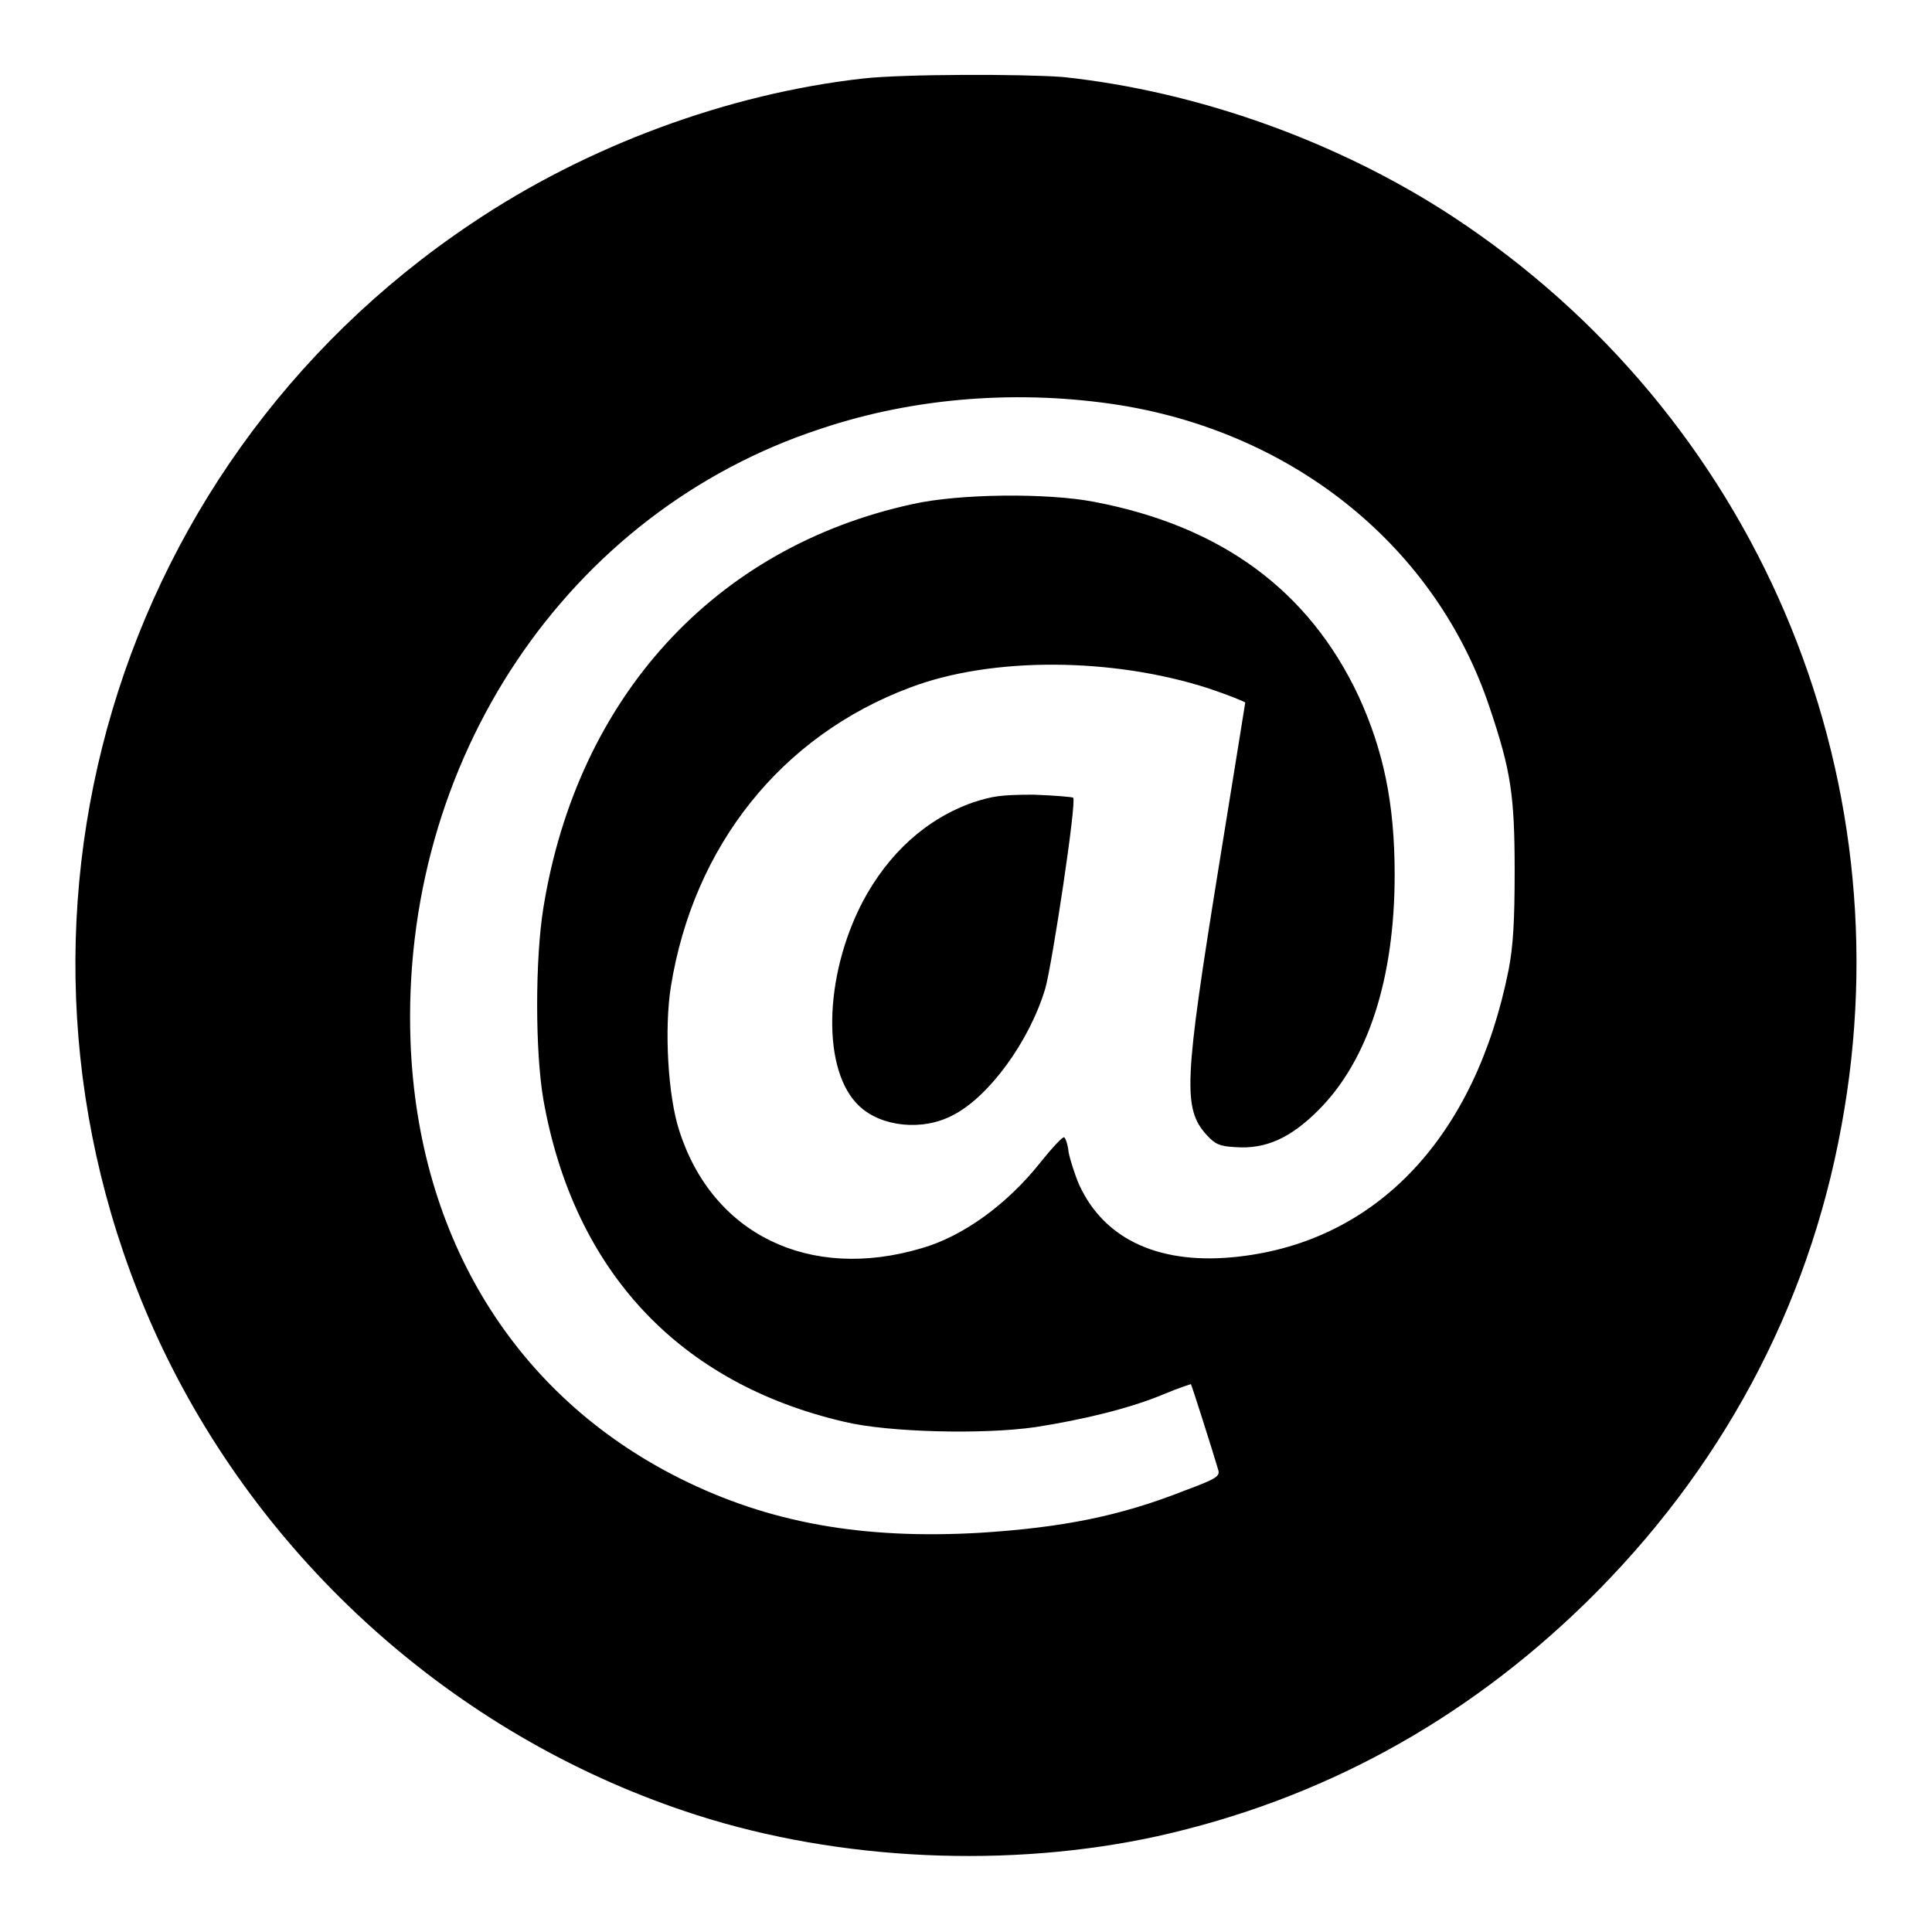
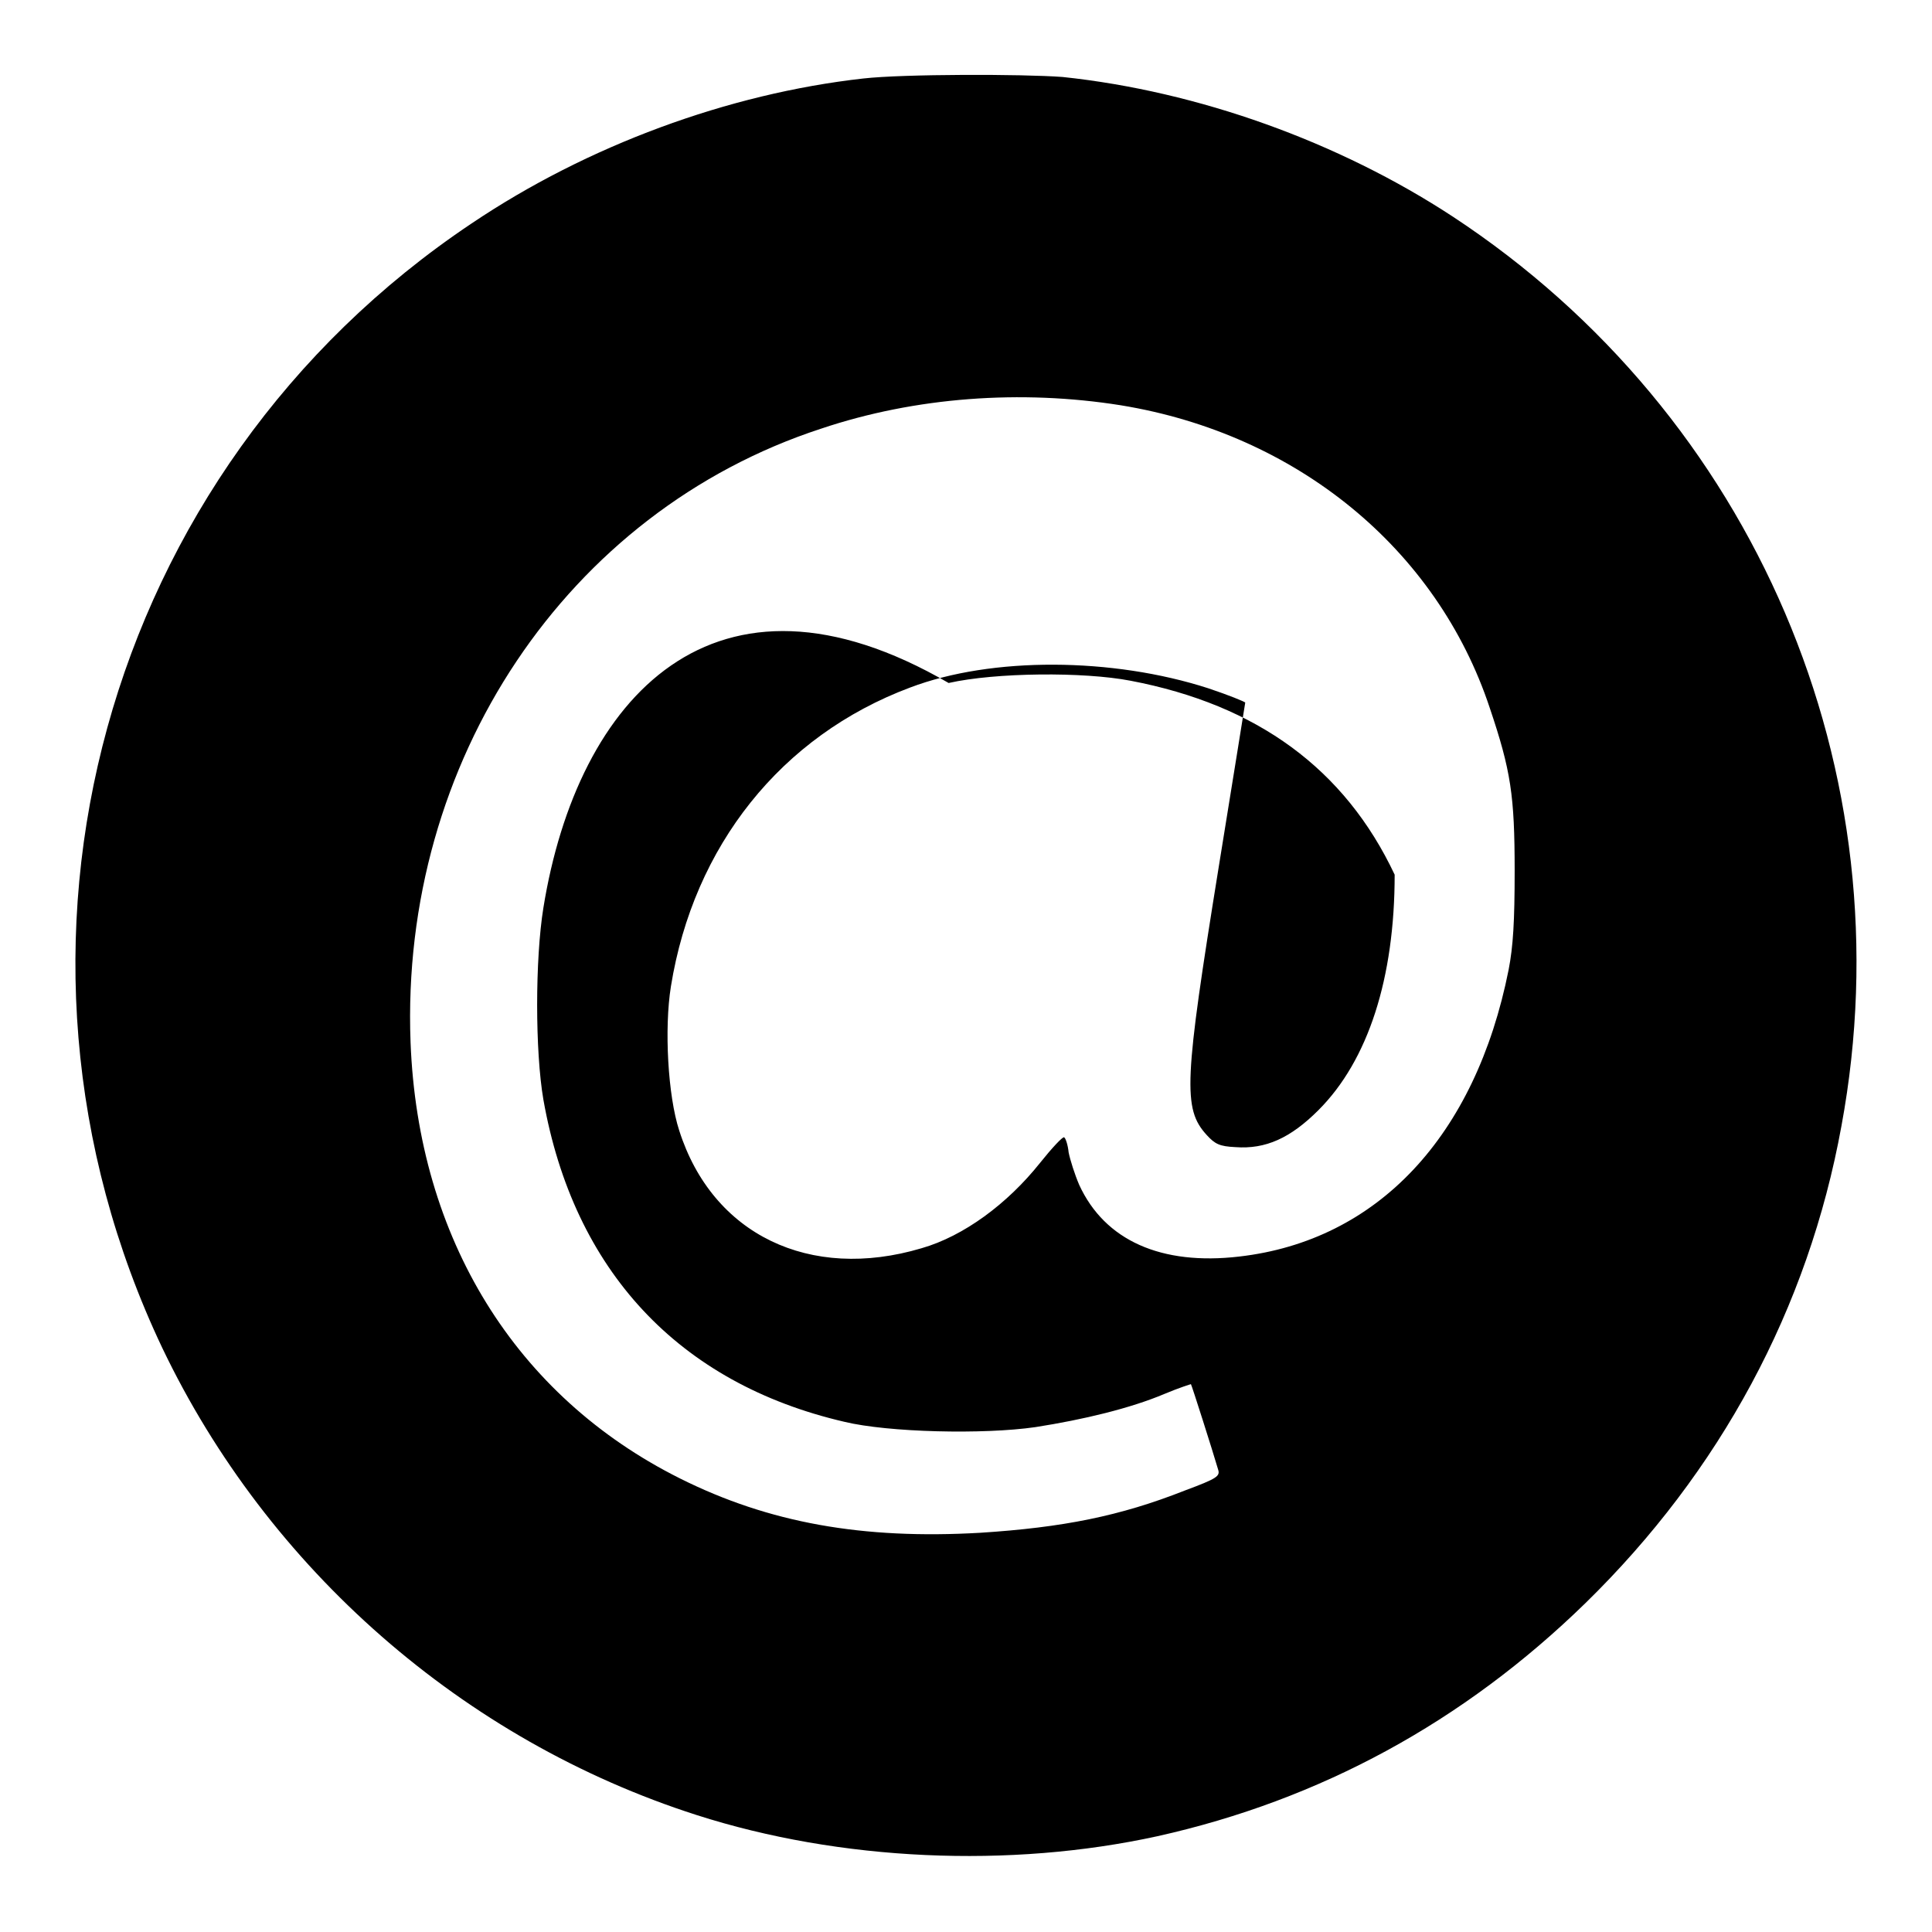
<svg xmlns="http://www.w3.org/2000/svg" version="1.1" x="0px" y="0px" viewBox="0 0 256 256" enable-background="new 0 0 256 256" xml:space="preserve">
  <g>
    <g>
      <g>
-         <path fill="#000000" d="M114.4,10.4c-17.9,2-36.6,8.9-51.9,19.2c-48.9,32.7-66.2,95.9-41,149c14,29.3,39.9,52,70.8,61.9c19,6.1,41.5,7.1,61.1,2.8c21.5-4.8,40.5-15.1,56.7-30.9c17.8-17.4,29.5-39,33.9-63.2c8.7-47-11.5-94.2-51.5-120.5c-15.1-9.9-33.7-16.6-51.7-18.5C135.5,9.8,119.7,9.8,114.4,10.4z M148.5,53.7c23.3,3.8,41.9,19,48.9,40.1c2.8,8.3,3.3,11.6,3.3,21.6c0,6.7-0.2,10-0.8,13.1c-4.4,22.1-17.4,35.9-35.7,38c-10.3,1.2-17.8-2.1-21.2-9.5c-0.6-1.4-1.2-3.3-1.4-4.3c-0.1-1-0.4-1.9-0.6-2c-0.2-0.1-1.6,1.4-3.2,3.4c-4.3,5.4-10.1,9.7-15.7,11.3c-14.8,4.4-27.7-1.8-32.1-15.6c-1.5-4.6-2-13.5-1.1-19.1c3-18.6,14.6-33.2,31.7-39.6c10.8-4.1,26.8-4,39.5,0.1c2.7,0.9,4.9,1.8,4.9,1.9c0,0.1-1.6,9.9-3.5,21.7c-4.6,28.5-4.8,32.1-1.6,35.6c1.1,1.2,1.7,1.5,3.8,1.6c4,0.3,7.3-1.2,11-4.9c6.6-6.6,10.1-17.5,10.1-31.2c0-9.5-1.5-16.5-4.8-23.7c-6.6-14-18.2-22.5-35-25.7c-6.2-1.2-17.9-1.1-24.1,0.3C94.7,72.5,76.5,92.4,72,120.3c-1.1,6.8-1.1,19,0,25.4c4,22.6,17.9,37.6,39.9,42.7c5.8,1.4,18.4,1.7,25.3,0.7c6.4-1,12.6-2.5,17.1-4.4c1.9-0.8,3.5-1.3,3.5-1.3c0.1,0.1,2.9,8.9,3.6,11.3c0.3,0.9-0.1,1.2-4.4,2.8c-8.6,3.4-16.2,4.9-27.1,5.6c-15.6,0.9-28-1.3-39.8-7.2c-21.8-10.9-34.7-31.8-35.7-57.8c-1.4-37.2,20.7-70.3,54.4-81.3C121.3,52.6,135.3,51.6,148.5,53.7z" />
-         <path fill="#000000" d="M129,106.3c-6.3,2.2-11.3,6.8-14.7,13.2c-5.2,10-5.4,22.5-0.4,27.1c2.9,2.7,8.3,3.3,12.3,1.2c4.8-2.4,10.2-9.8,12.3-16.8c0.9-3.1,4.2-24.9,3.7-25.3c-0.1-0.1-2.5-0.3-5.2-0.4C132.6,105.3,131.5,105.5,129,106.3z" />
+         <path fill="#000000" d="M114.4,10.4c-17.9,2-36.6,8.9-51.9,19.2c-48.9,32.7-66.2,95.9-41,149c14,29.3,39.9,52,70.8,61.9c19,6.1,41.5,7.1,61.1,2.8c21.5-4.8,40.5-15.1,56.7-30.9c17.8-17.4,29.5-39,33.9-63.2c8.7-47-11.5-94.2-51.5-120.5c-15.1-9.9-33.7-16.6-51.7-18.5C135.5,9.8,119.7,9.8,114.4,10.4z M148.5,53.7c23.3,3.8,41.9,19,48.9,40.1c2.8,8.3,3.3,11.6,3.3,21.6c0,6.7-0.2,10-0.8,13.1c-4.4,22.1-17.4,35.9-35.7,38c-10.3,1.2-17.8-2.1-21.2-9.5c-0.6-1.4-1.2-3.3-1.4-4.3c-0.1-1-0.4-1.9-0.6-2c-0.2-0.1-1.6,1.4-3.2,3.4c-4.3,5.4-10.1,9.7-15.7,11.3c-14.8,4.4-27.7-1.8-32.1-15.6c-1.5-4.6-2-13.5-1.1-19.1c3-18.6,14.6-33.2,31.7-39.6c10.8-4.1,26.8-4,39.5,0.1c2.7,0.9,4.9,1.8,4.9,1.9c0,0.1-1.6,9.9-3.5,21.7c-4.6,28.5-4.8,32.1-1.6,35.6c1.1,1.2,1.7,1.5,3.8,1.6c4,0.3,7.3-1.2,11-4.9c6.6-6.6,10.1-17.5,10.1-31.2c-6.6-14-18.2-22.5-35-25.7c-6.2-1.2-17.9-1.1-24.1,0.3C94.7,72.5,76.5,92.4,72,120.3c-1.1,6.8-1.1,19,0,25.4c4,22.6,17.9,37.6,39.9,42.7c5.8,1.4,18.4,1.7,25.3,0.7c6.4-1,12.6-2.5,17.1-4.4c1.9-0.8,3.5-1.3,3.5-1.3c0.1,0.1,2.9,8.9,3.6,11.3c0.3,0.9-0.1,1.2-4.4,2.8c-8.6,3.4-16.2,4.9-27.1,5.6c-15.6,0.9-28-1.3-39.8-7.2c-21.8-10.9-34.7-31.8-35.7-57.8c-1.4-37.2,20.7-70.3,54.4-81.3C121.3,52.6,135.3,51.6,148.5,53.7z" />
      </g>
    </g>
  </g>
</svg>